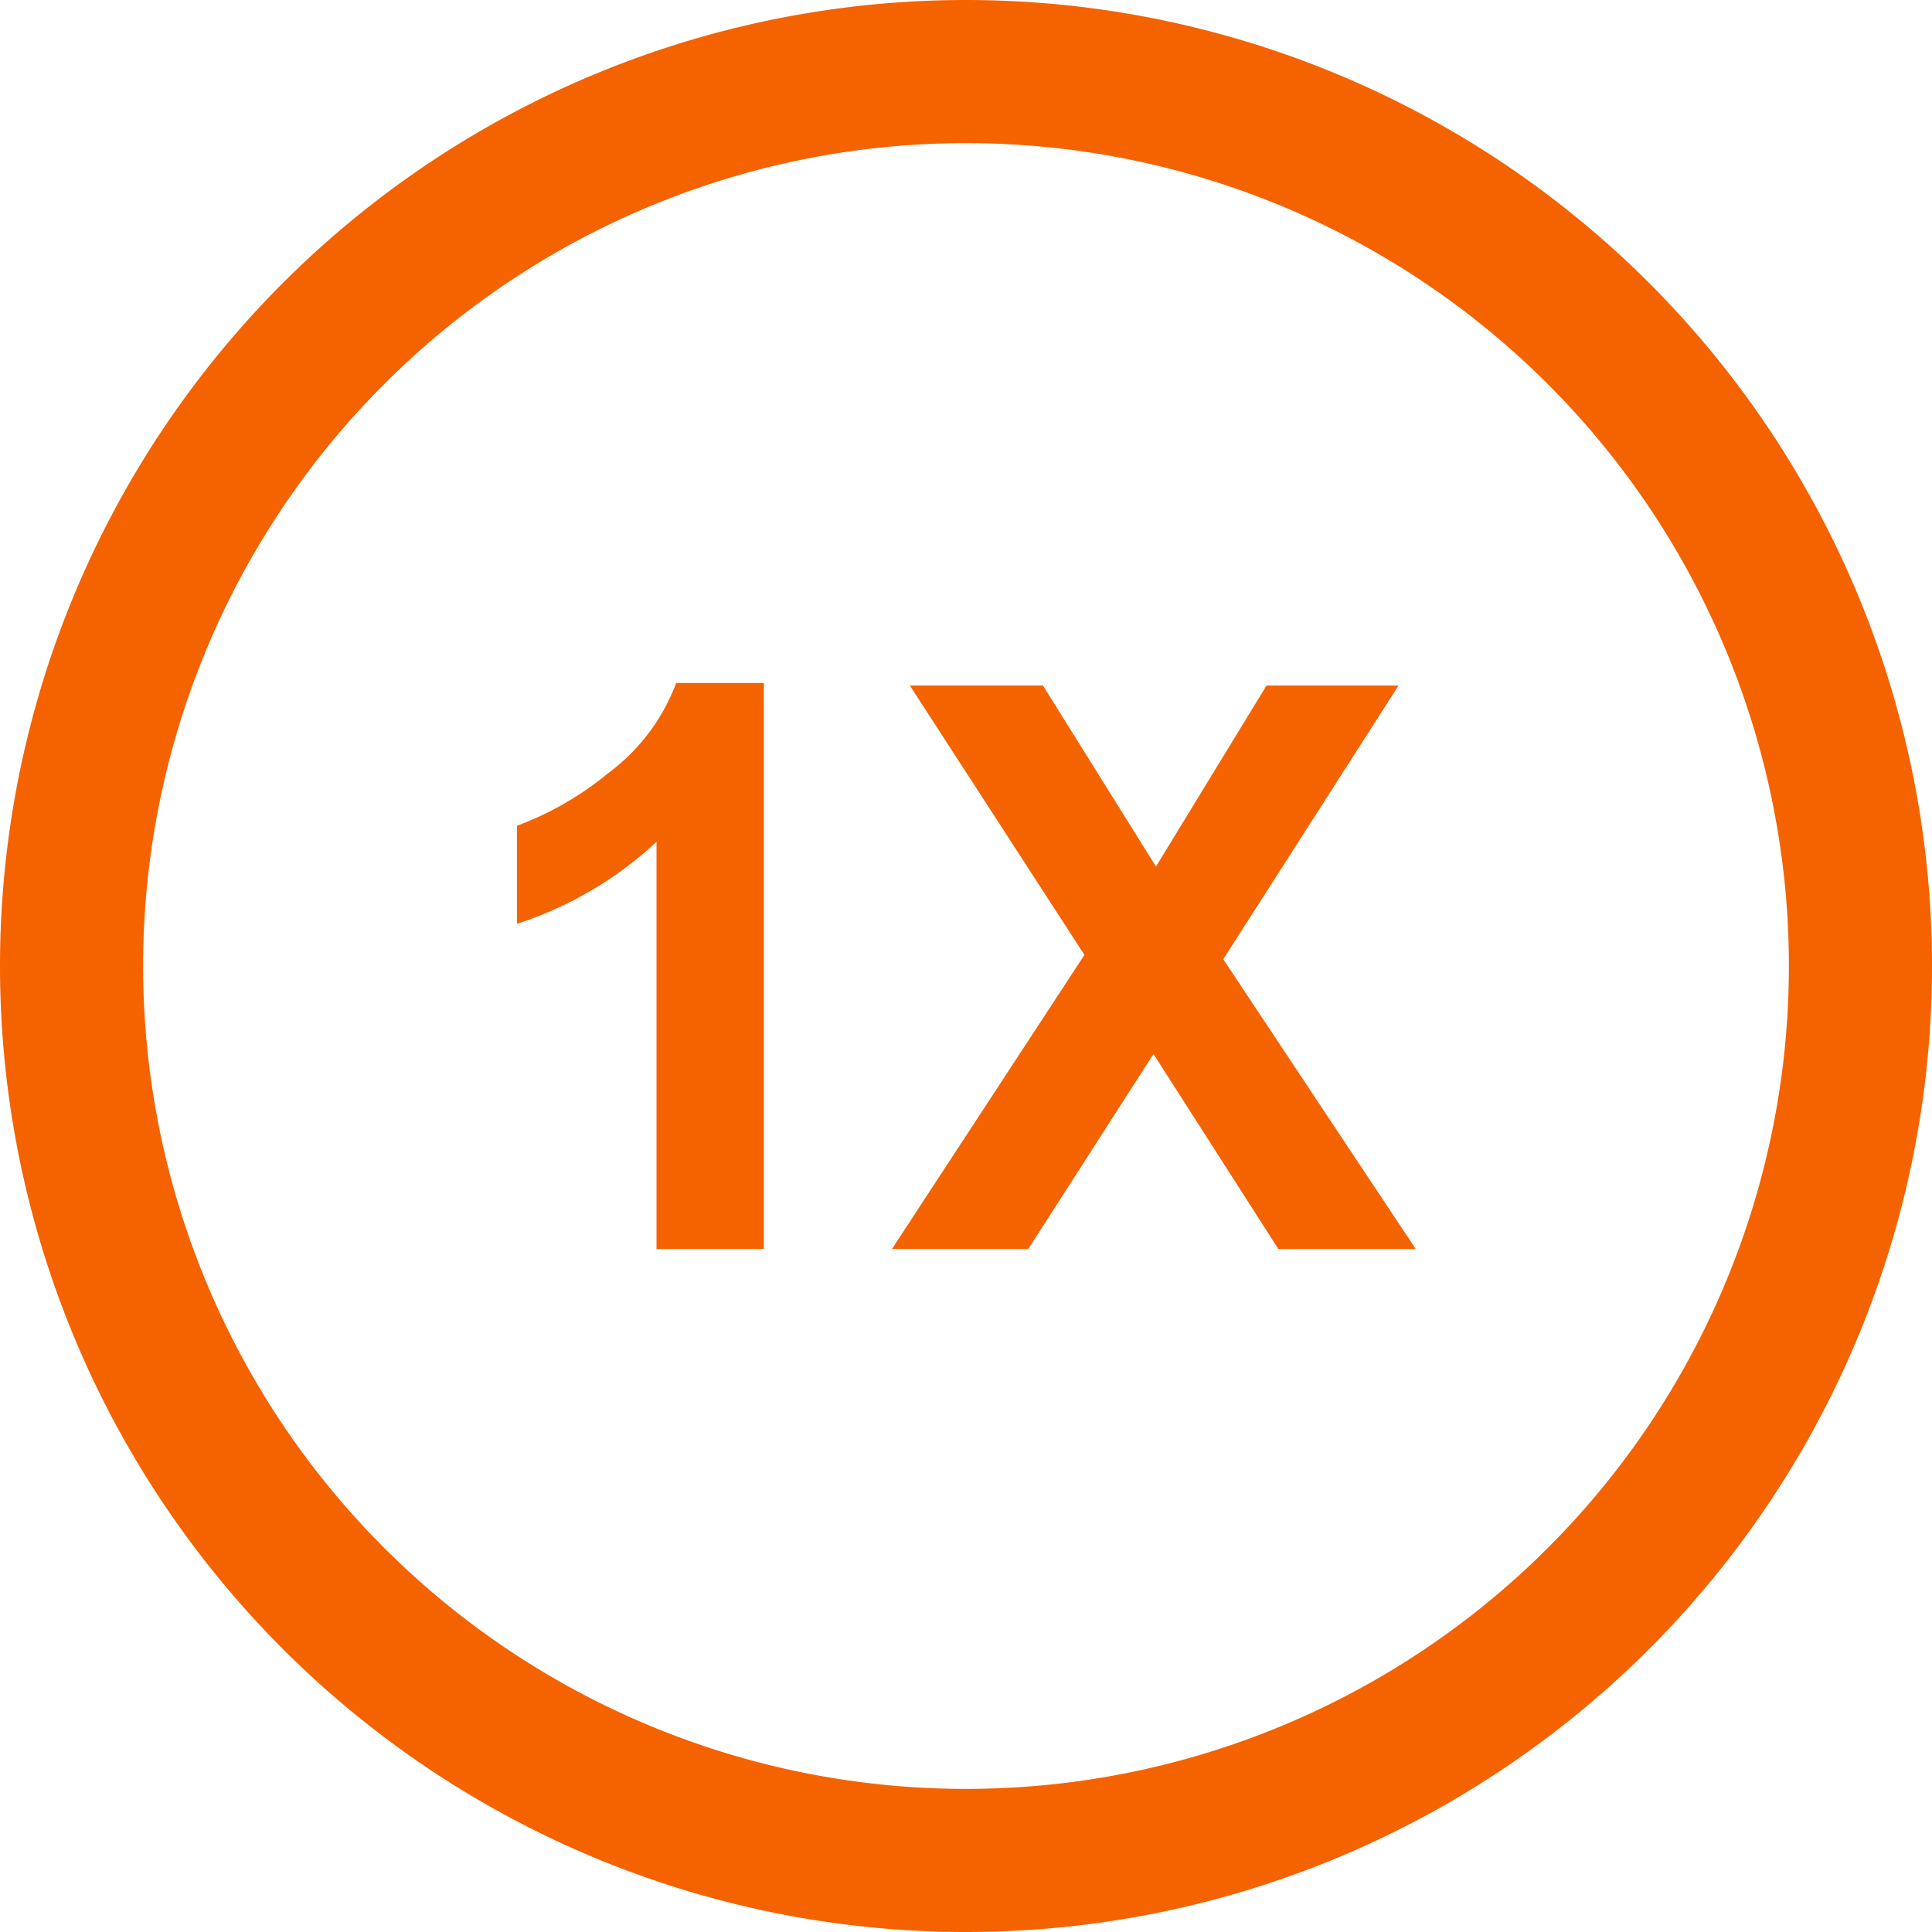
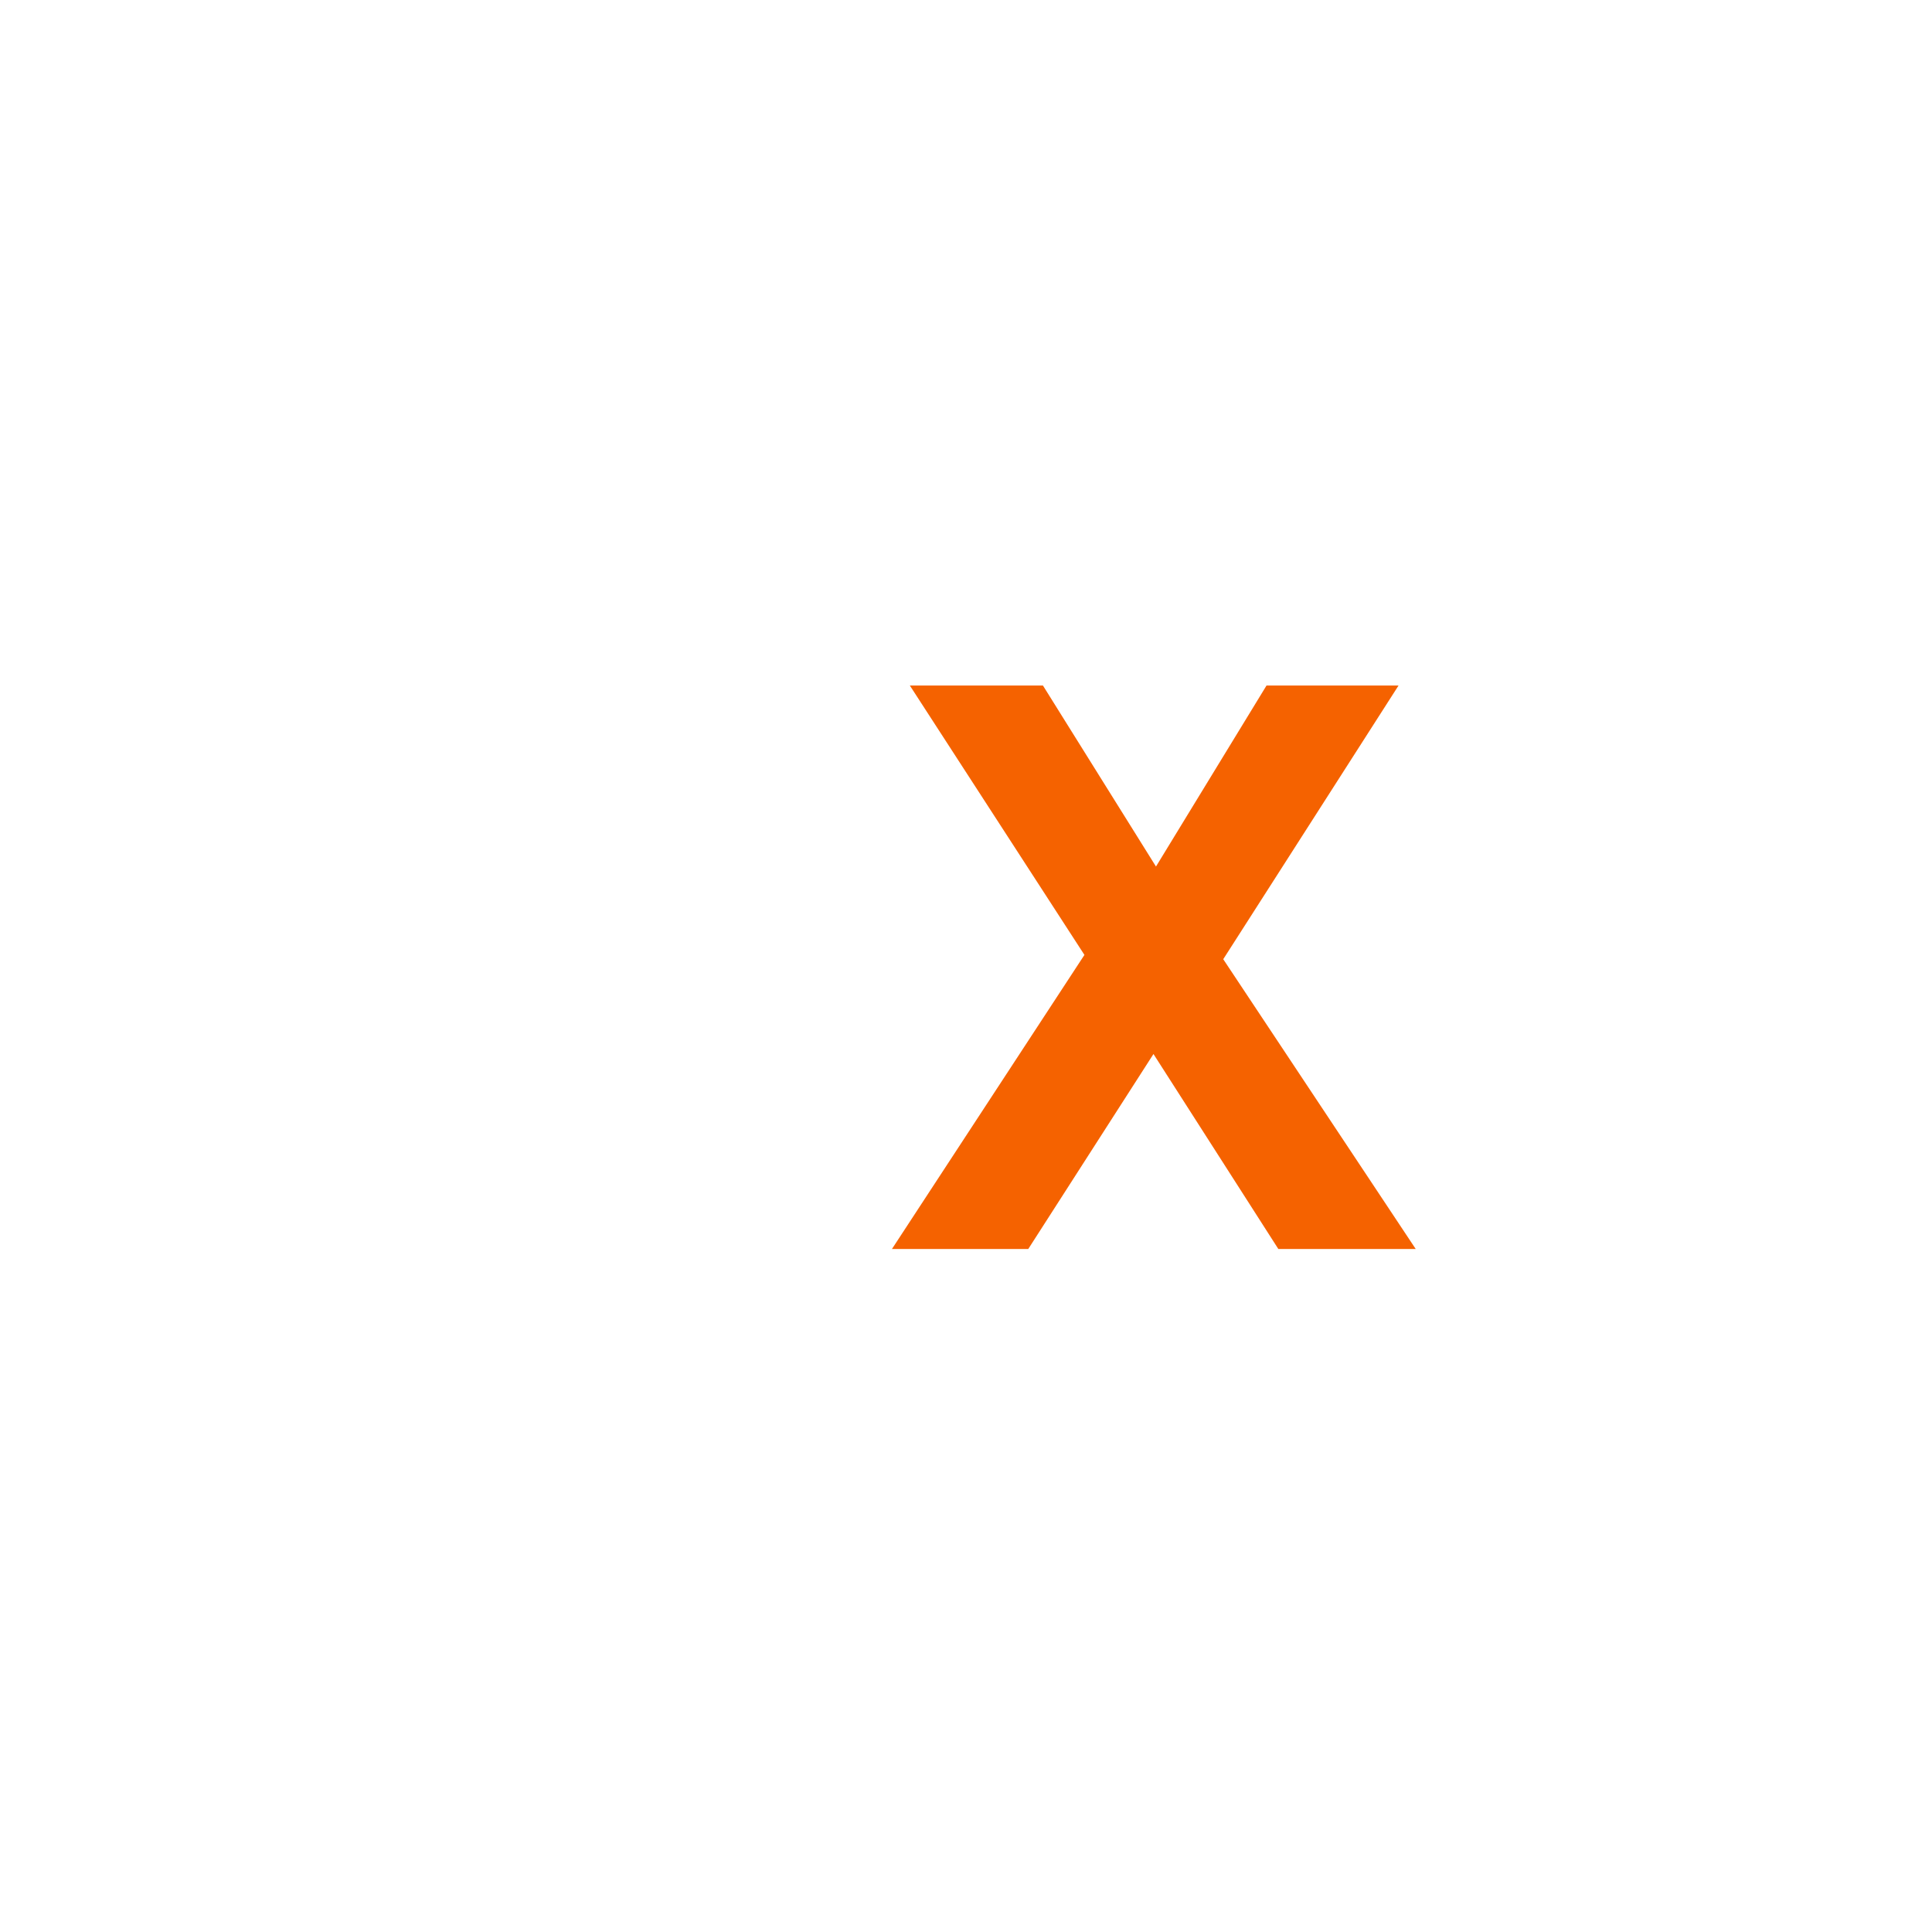
<svg xmlns="http://www.w3.org/2000/svg" id="Layer_1" data-name="Layer 1" viewBox="0 0 54 54">
  <defs>
    <style>.cls-1{fill:none;stroke:#f56200;stroke-width:4px;}.cls-2{fill:#f56200;}</style>
  </defs>
-   <path id="Rectangle-Copy-5" class="cls-1" d="M27,2h0A25,25,0,0,1,52,27h0A25,25,0,0,1,27,52h0A25,25,0,0,1,2,27H2A25,25,0,0,1,27,2Z" />
-   <path class="cls-2" d="M21.35,34.91h-3V23.53a10.46,10.46,0,0,1-3.9,2.29V23.08A8.85,8.85,0,0,0,17,21.61a5.57,5.57,0,0,0,1.9-2.52h2.45Z" />
  <path class="cls-2" d="M24.93,34.91l5.38-8.22-4.88-7.53h3.72l3.16,5.06,3.09-5.06h3.69l-4.9,7.65,5.38,8.1H35.73l-3.49-5.45-3.5,5.45Z" />
</svg>